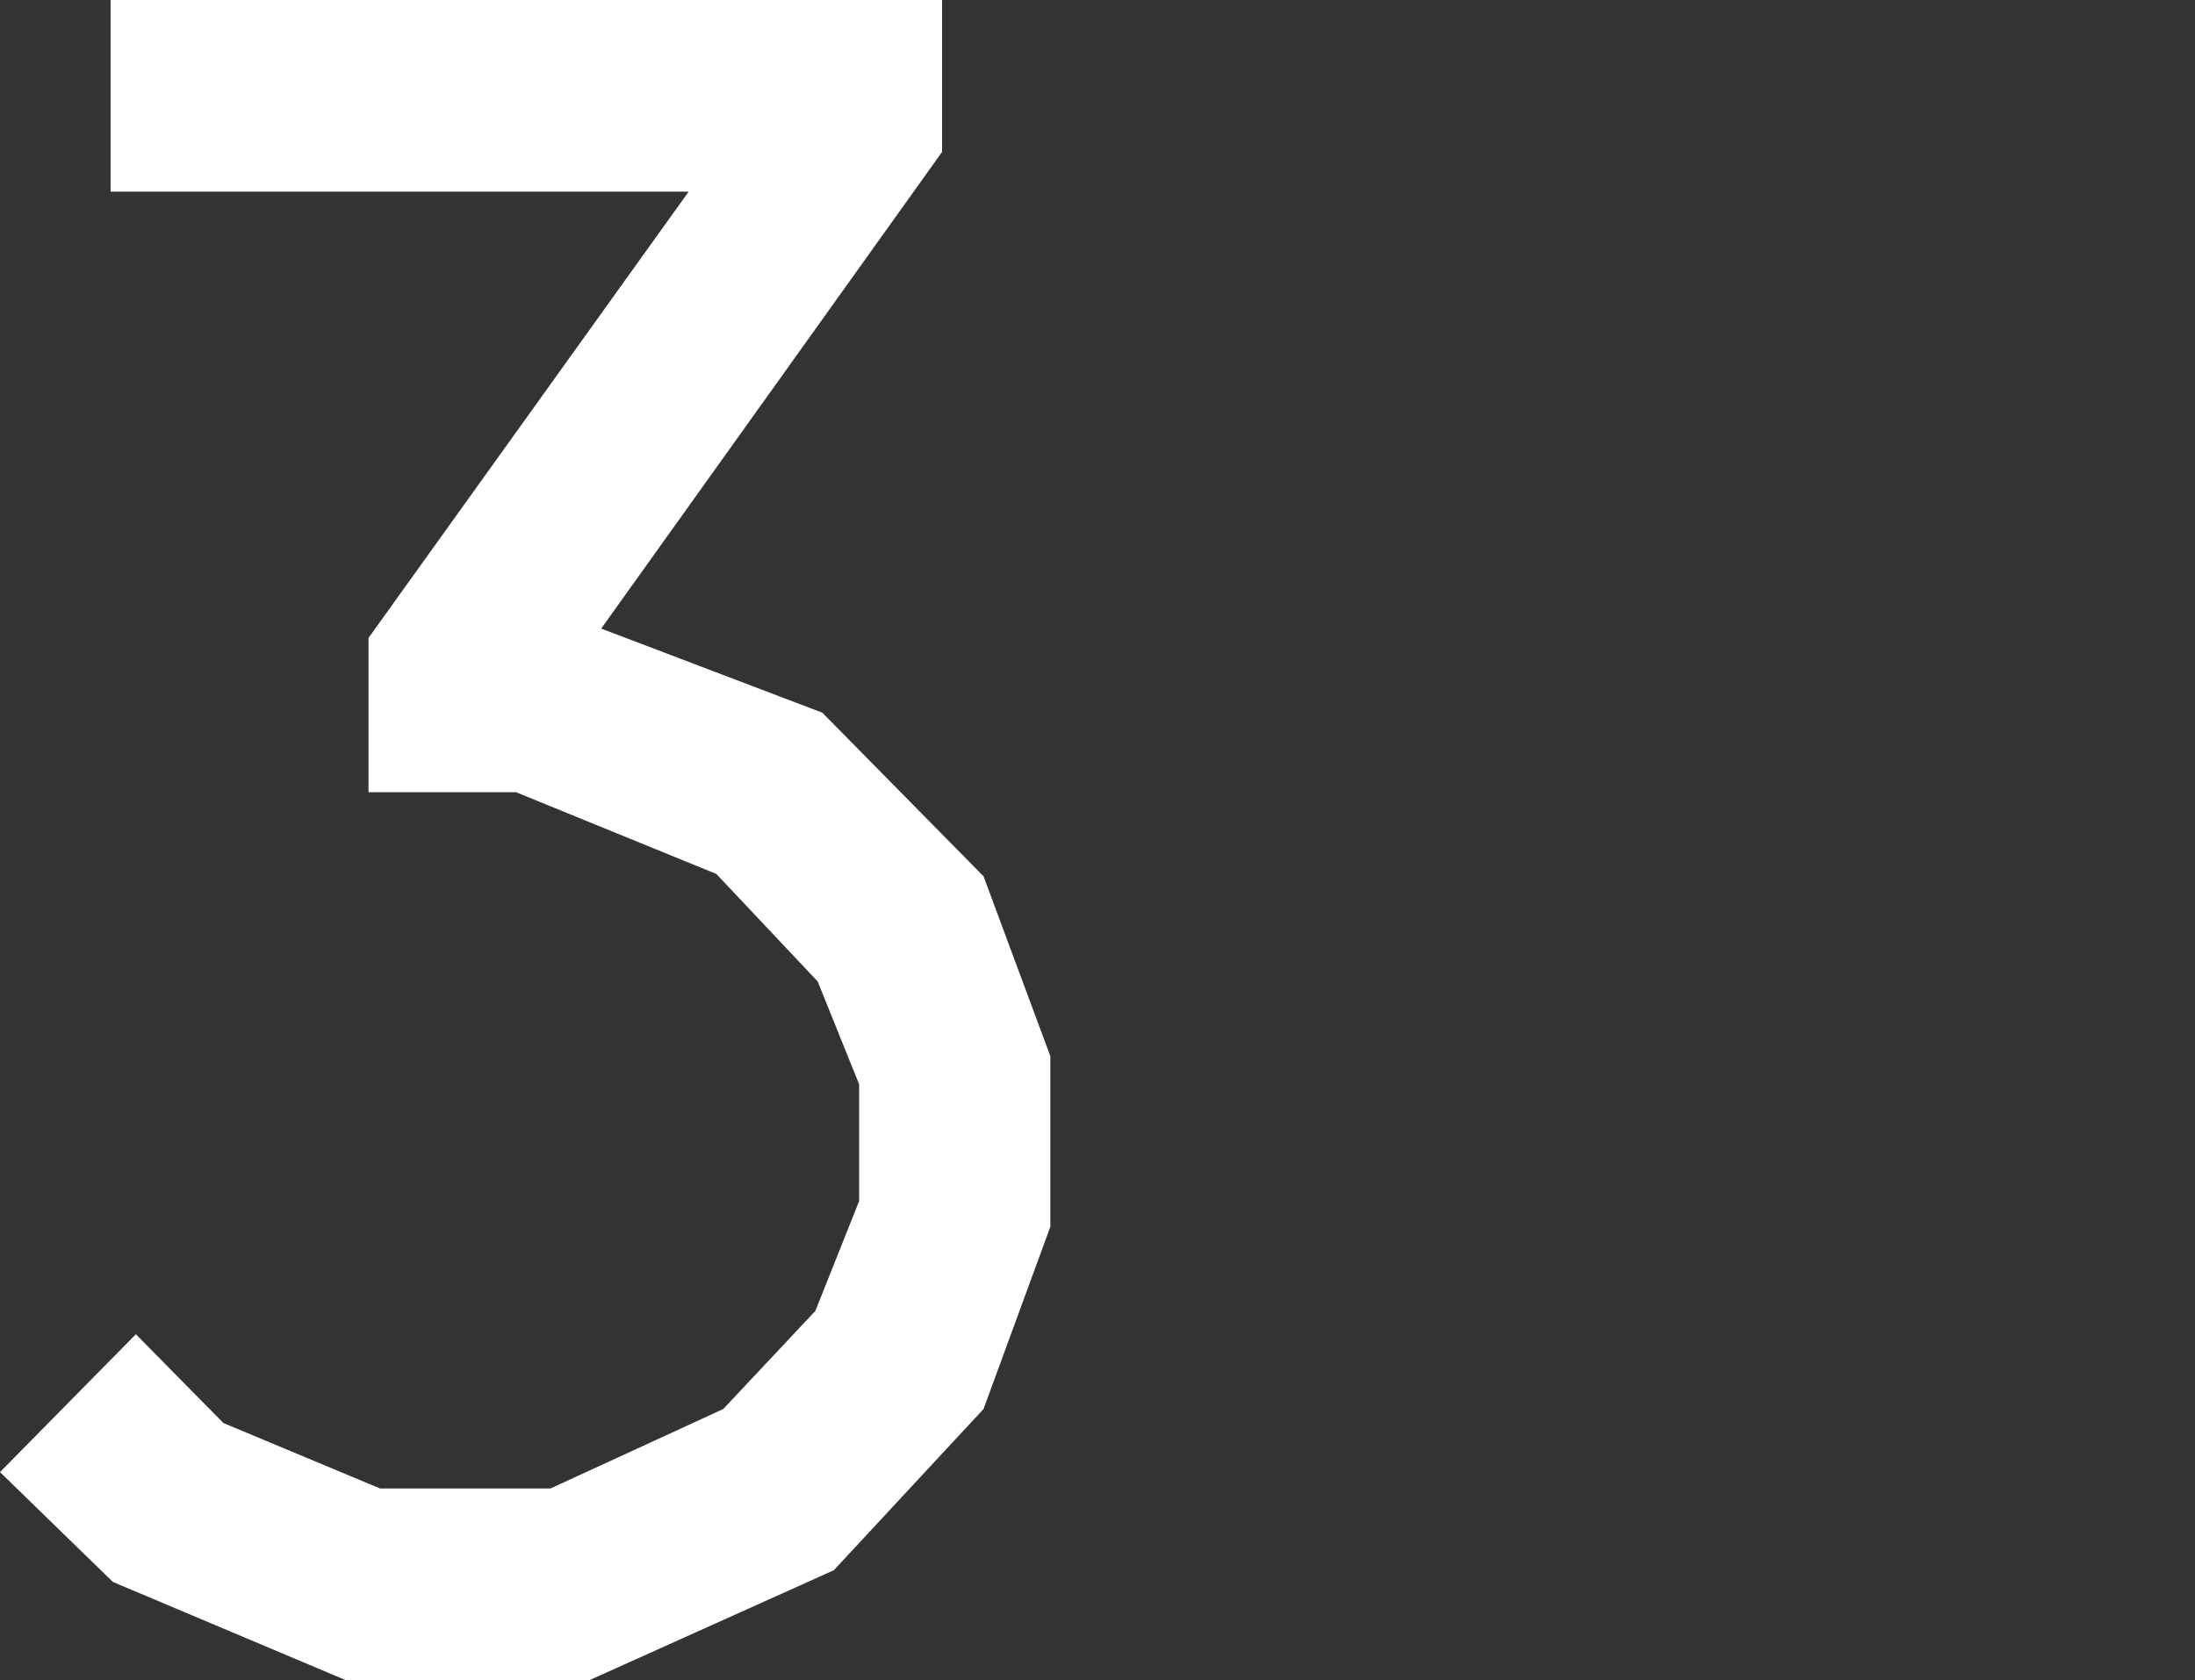
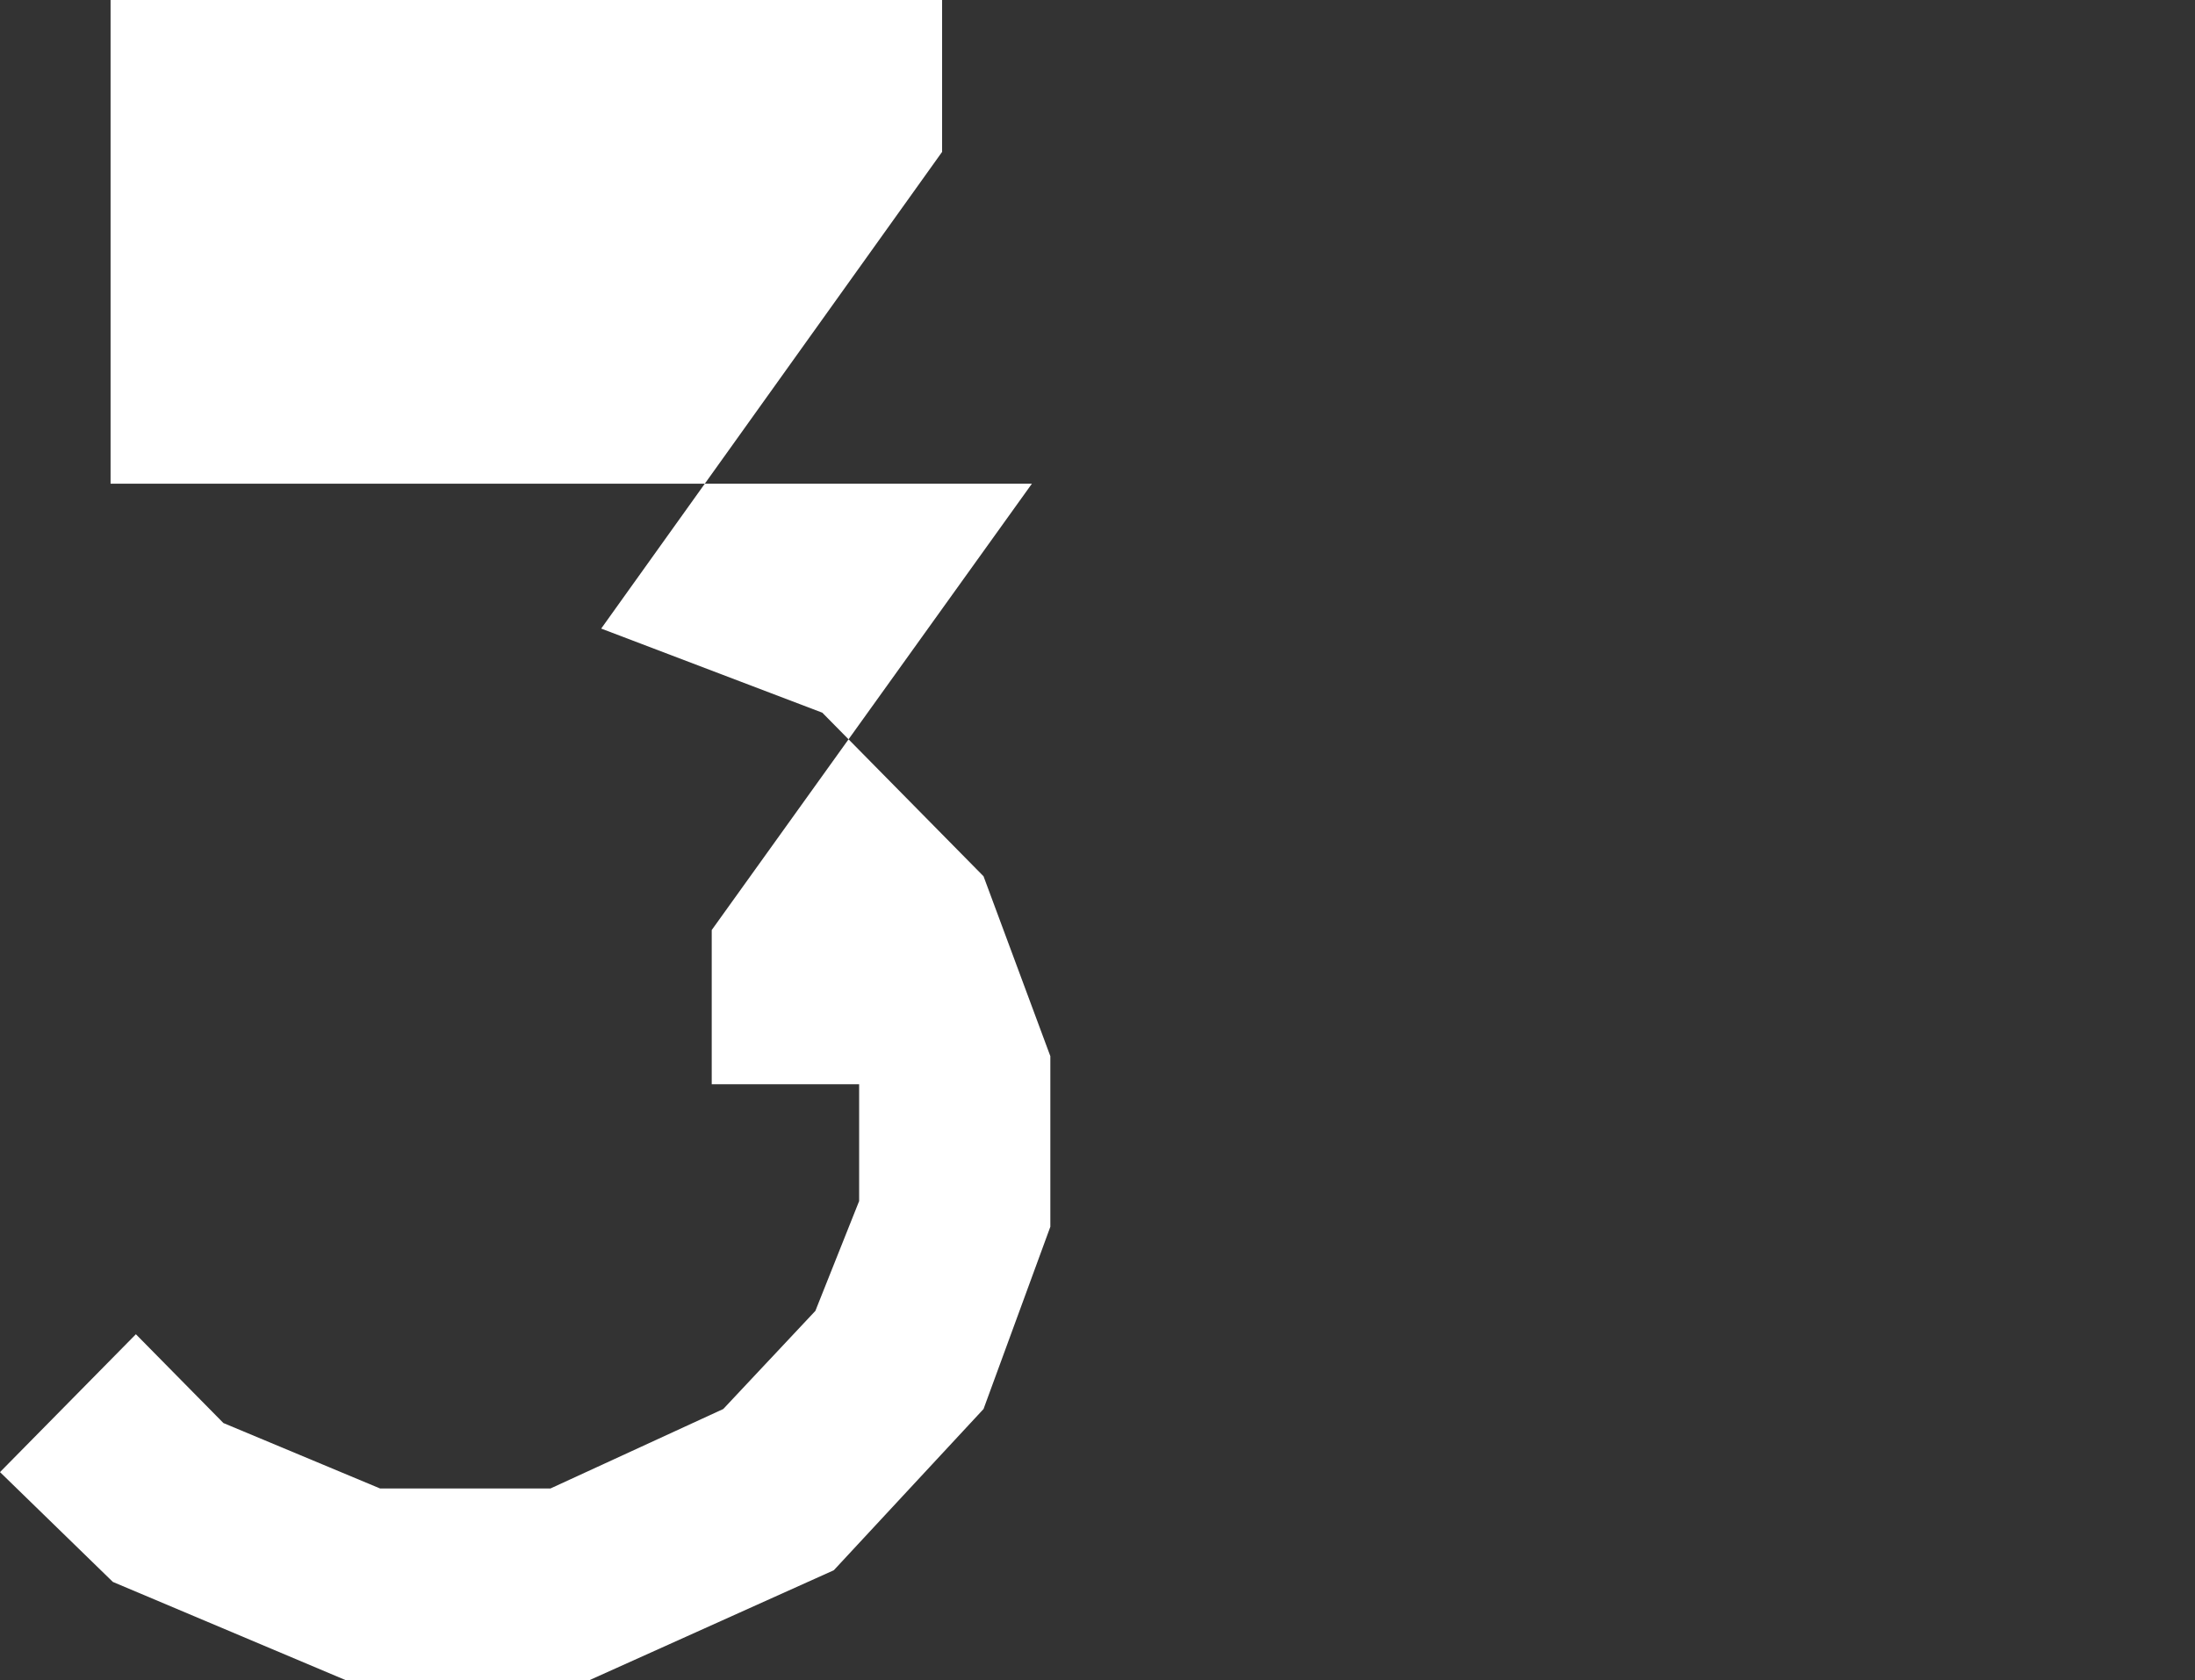
<svg xmlns="http://www.w3.org/2000/svg" id="Layer_1" viewBox="0 0 64 49">
  <rect x="0" y="0" width="64" height="49" fill="#333333" stroke="none" />
  <defs>
    <style>      .st0 {        fill: #fff;      }    </style>
  </defs>
-   <path class="st0" d="M10.074,49l-6.783-2.862-3.291-3.203,3.962-4.021,2.552,2.59,4.567,1.908h4.97l5.037-2.317,2.686-2.862,1.276-3.203v-3.407l-1.209-2.999-2.955-3.135-5.843-2.385h-4.298v-4.498l9.335-13.017H3.224V0h24.245v4.43l-9.94,13.903,6.447,2.453,4.701,4.771,1.948,5.247v4.975l-1.948,5.316-4.365,4.702-7.119,3.203h-7.119Z" />
+   <path class="st0" d="M10.074,49l-6.783-2.862-3.291-3.203,3.962-4.021,2.552,2.59,4.567,1.908h4.97l5.037-2.317,2.686-2.862,1.276-3.203v-3.407h-4.298v-4.498l9.335-13.017H3.224V0h24.245v4.43l-9.94,13.903,6.447,2.453,4.701,4.771,1.948,5.247v4.975l-1.948,5.316-4.365,4.702-7.119,3.203h-7.119Z" />
</svg>